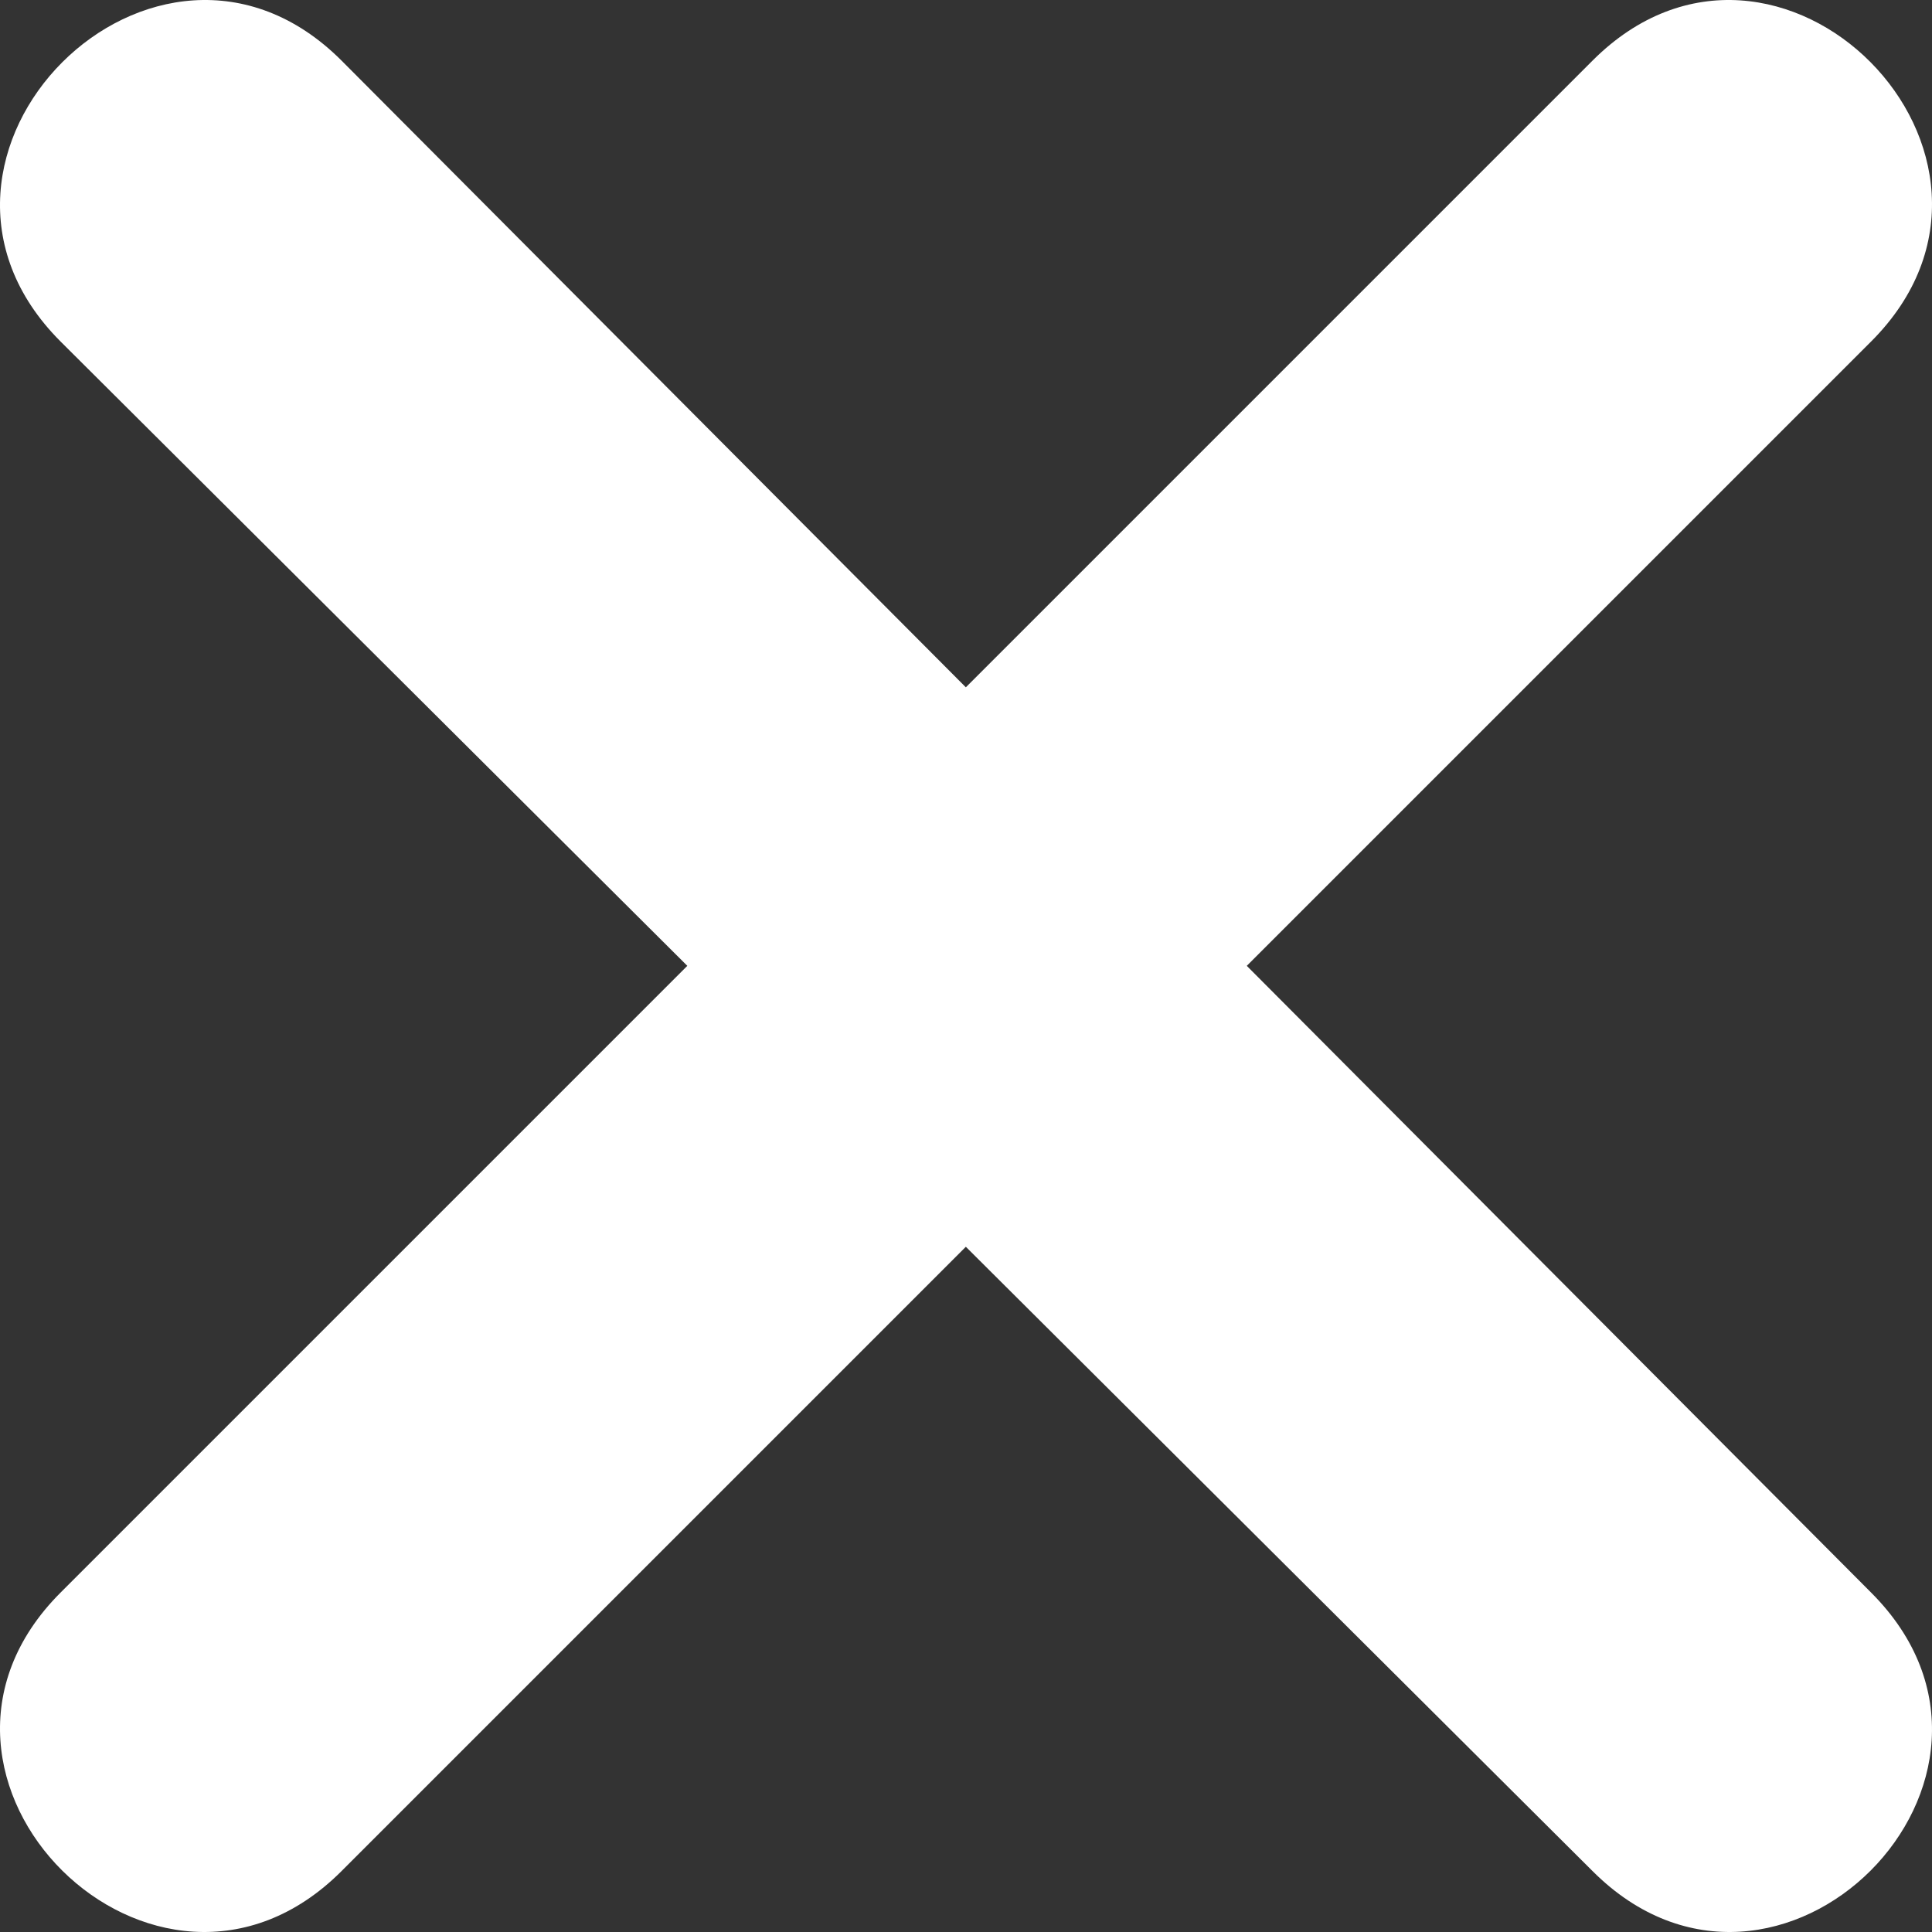
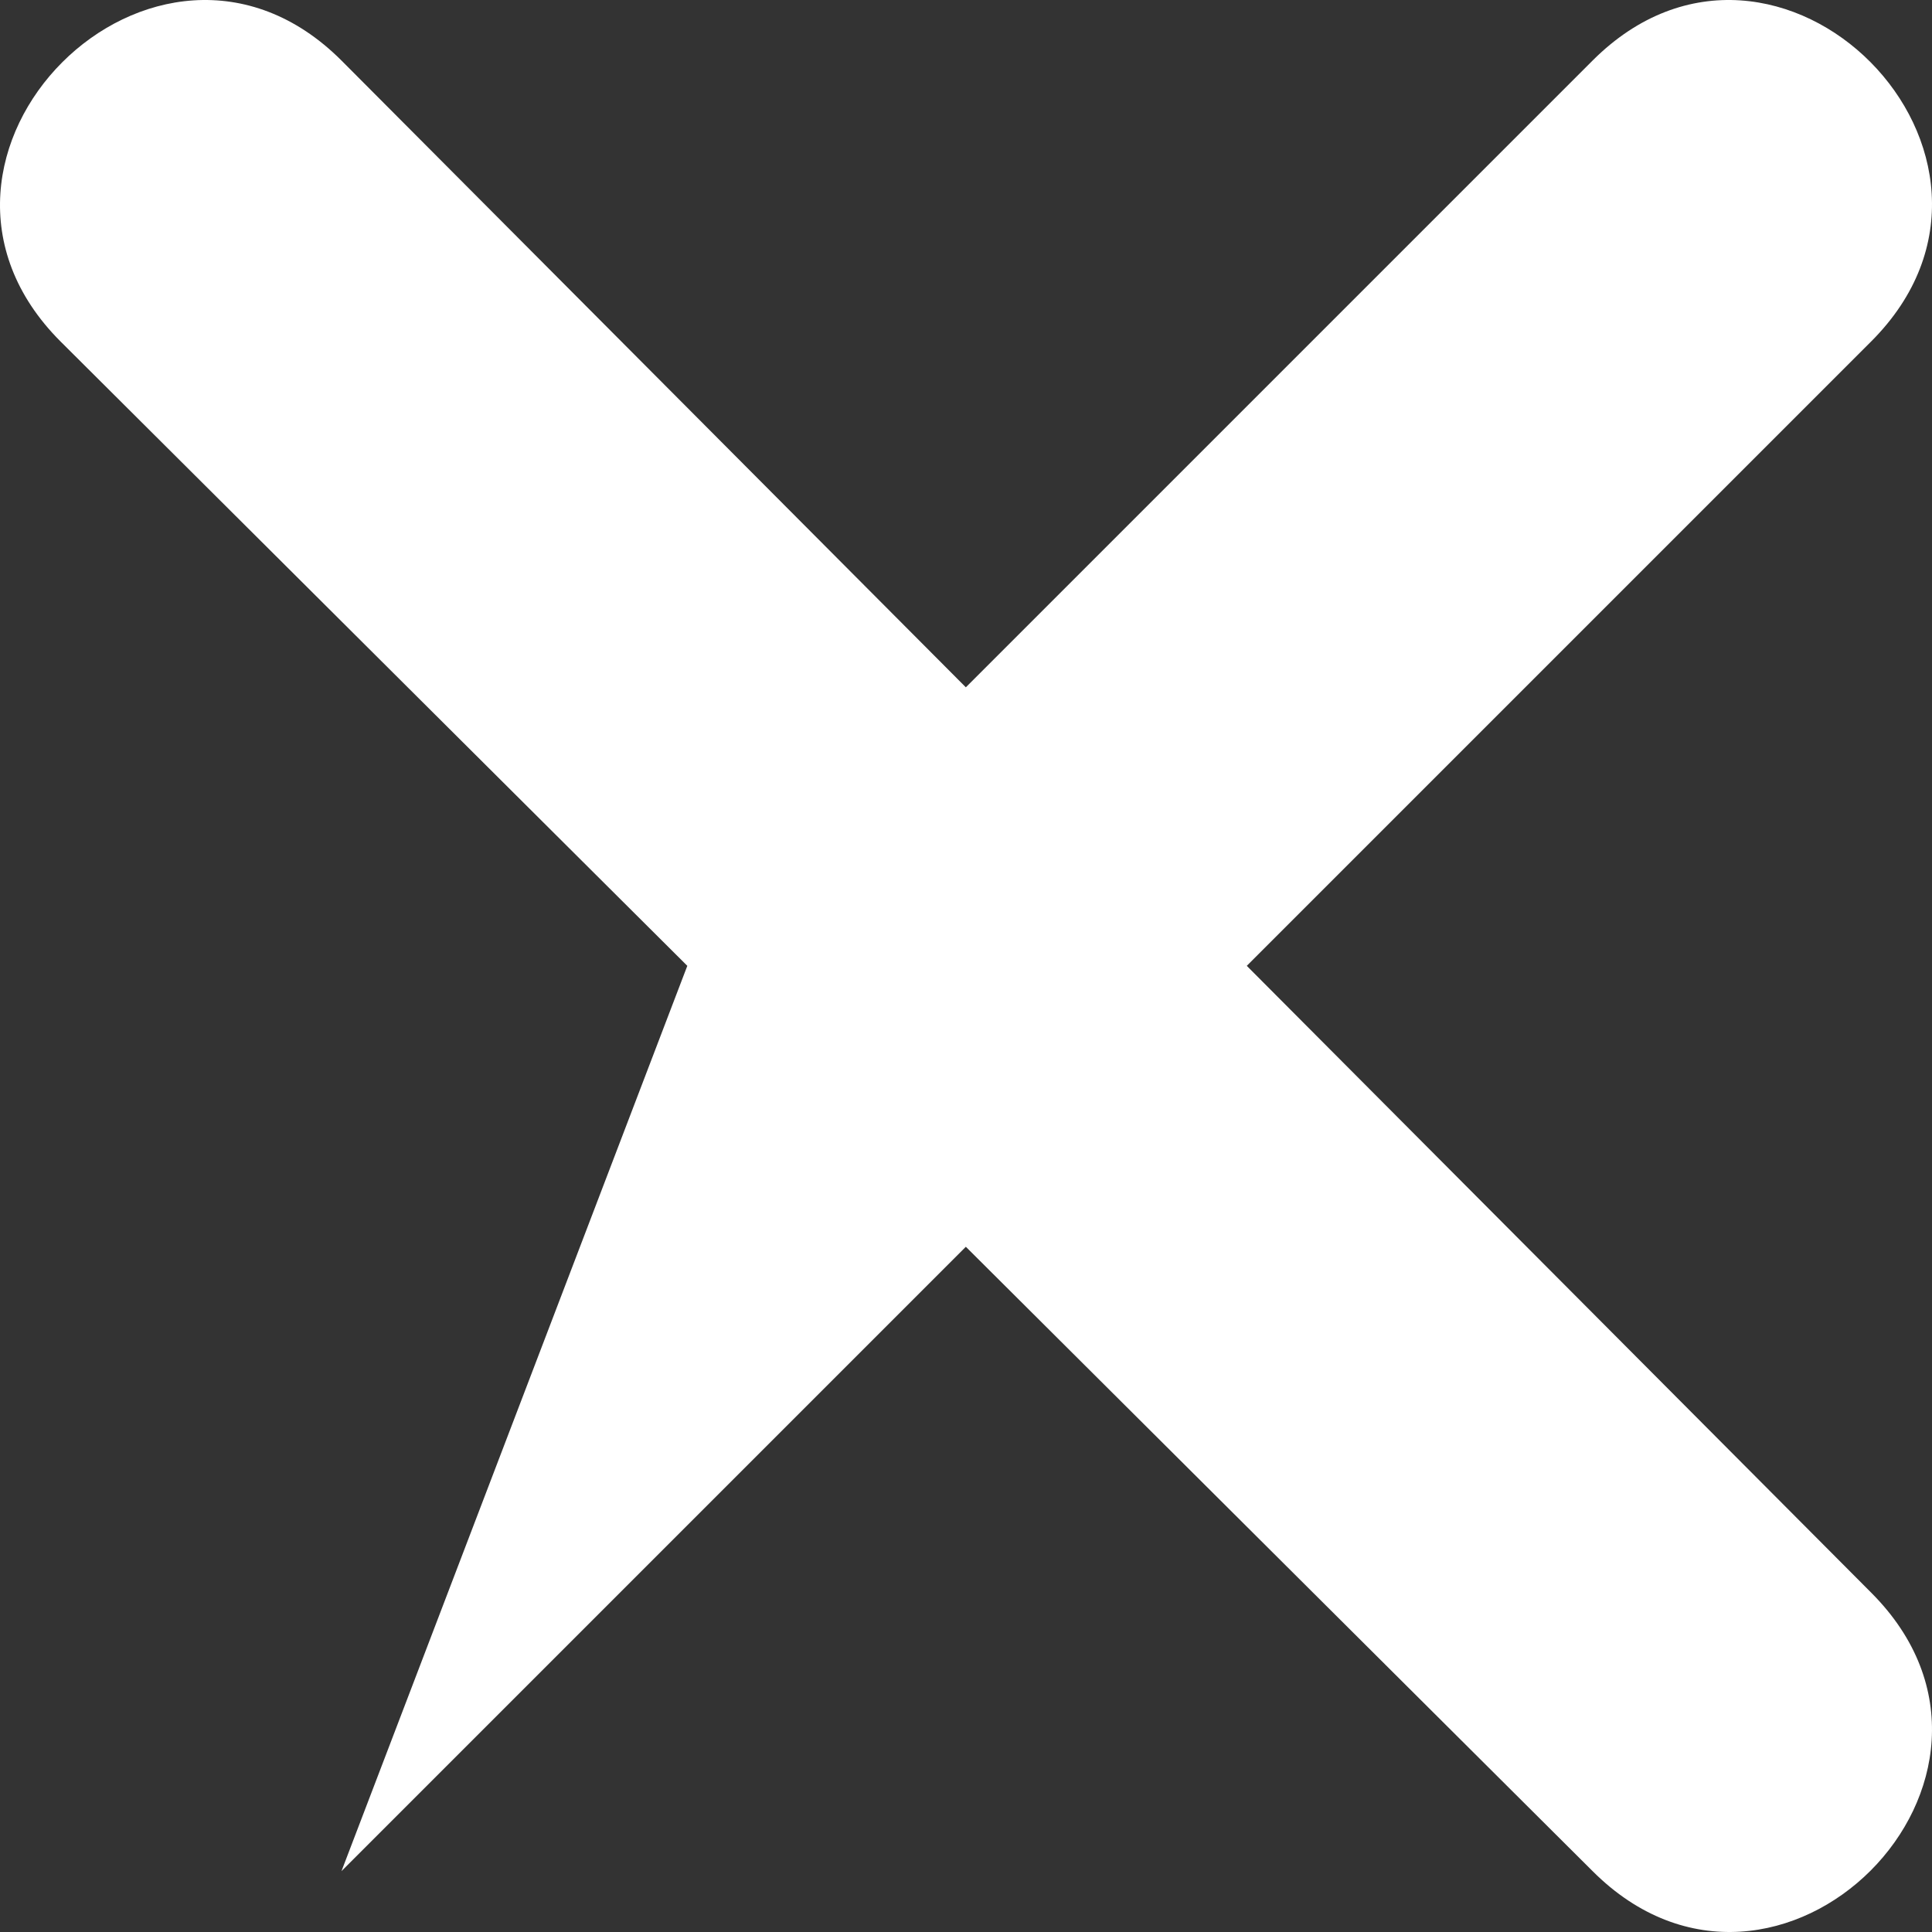
<svg xmlns="http://www.w3.org/2000/svg" width="12px" height="12px" viewBox="0 0 12 12" version="1.1">
  <rect x="0" y="0" width="12" height="12" fill="#333333" stroke="none" />
  <title>Fill 1</title>
  <desc>Created with Sketch.</desc>
  <g id="Webdesign" stroke="none" stroke-width="1" fill="none" fill-rule="evenodd">
    <g id="Nieuws-filter-mob" transform="translate(-324, -23)" fill="#FFFFFF">
-       <path d="M329.999,27.269 L333.892,23.376 C335.041,22.227 336.771,23.972 335.622,25.121 L331.744,28.999 L335.622,32.892 C336.771,34.041 335.041,35.771 333.892,34.622 L329.999,30.744 L326.121,34.622 C324.972,35.771 323.227,34.041 324.376,32.892 L328.269,28.999 L324.376,25.121 C323.227,23.972 324.972,22.227 326.121,23.376 L329.999,27.269 Z" id="Fill-1" />
+       <path d="M329.999,27.269 L333.892,23.376 C335.041,22.227 336.771,23.972 335.622,25.121 L331.744,28.999 L335.622,32.892 C336.771,34.041 335.041,35.771 333.892,34.622 L329.999,30.744 L326.121,34.622 L328.269,28.999 L324.376,25.121 C323.227,23.972 324.972,22.227 326.121,23.376 L329.999,27.269 Z" id="Fill-1" />
    </g>
  </g>
</svg>